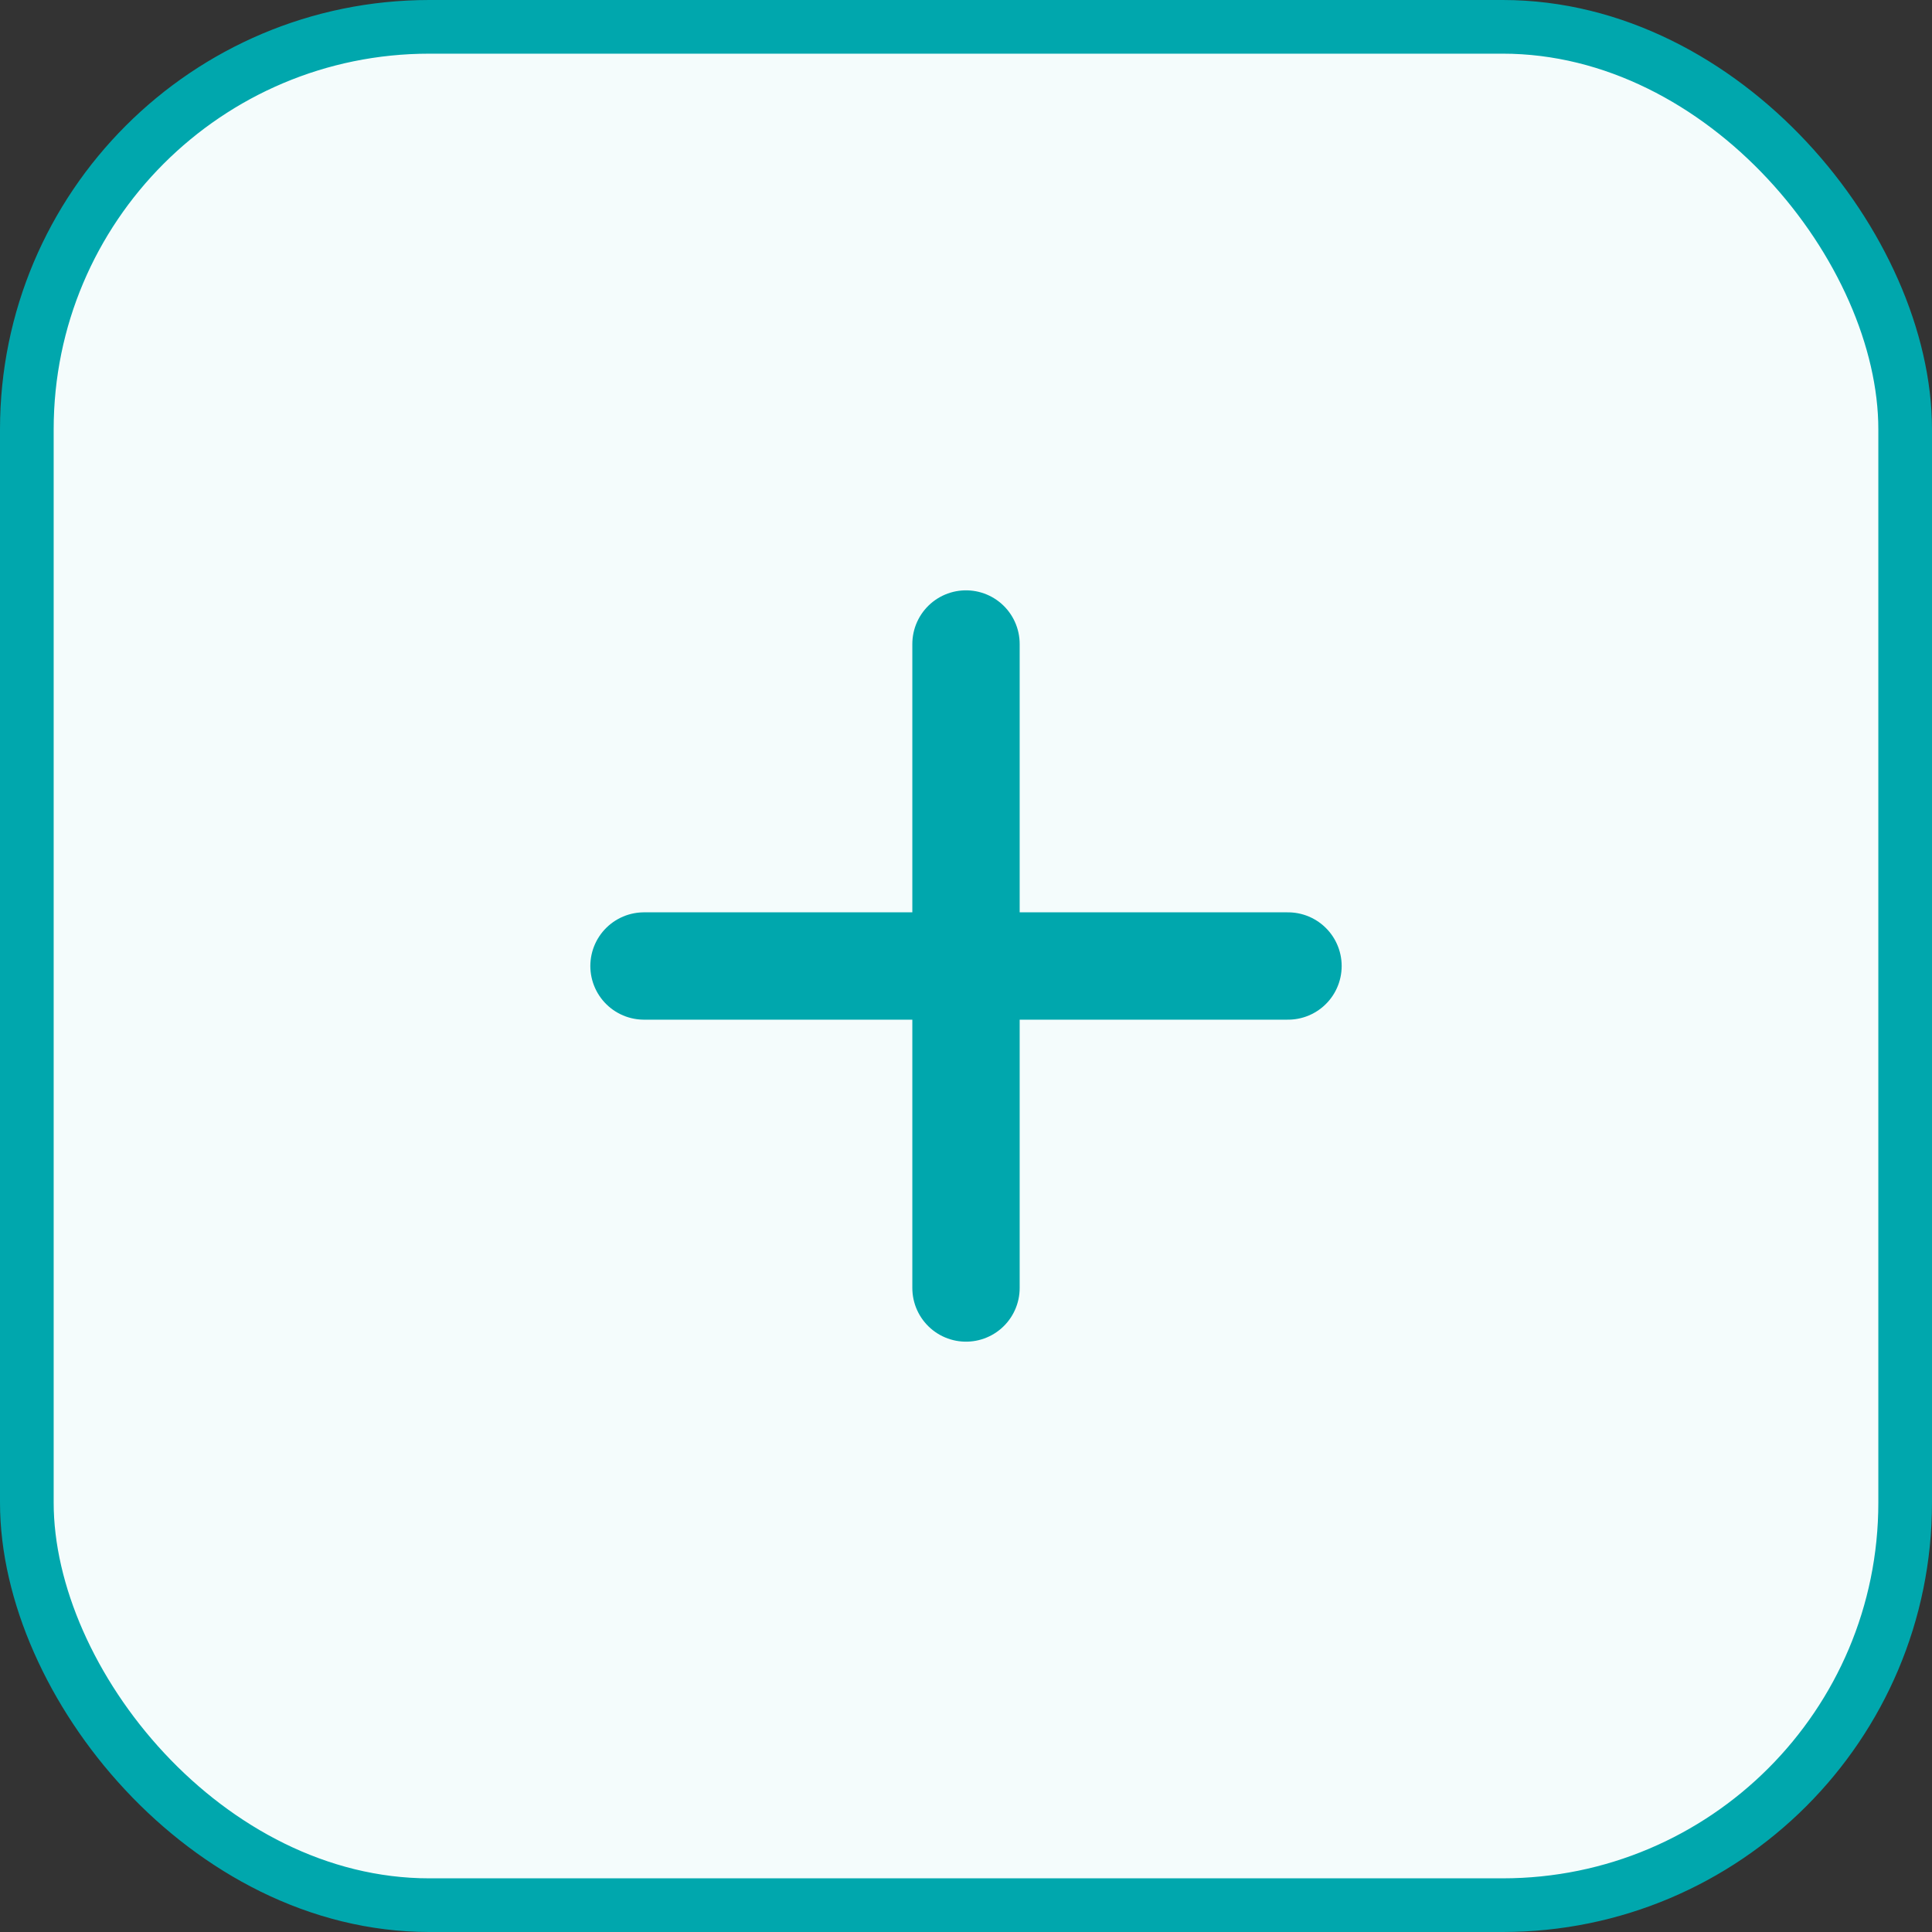
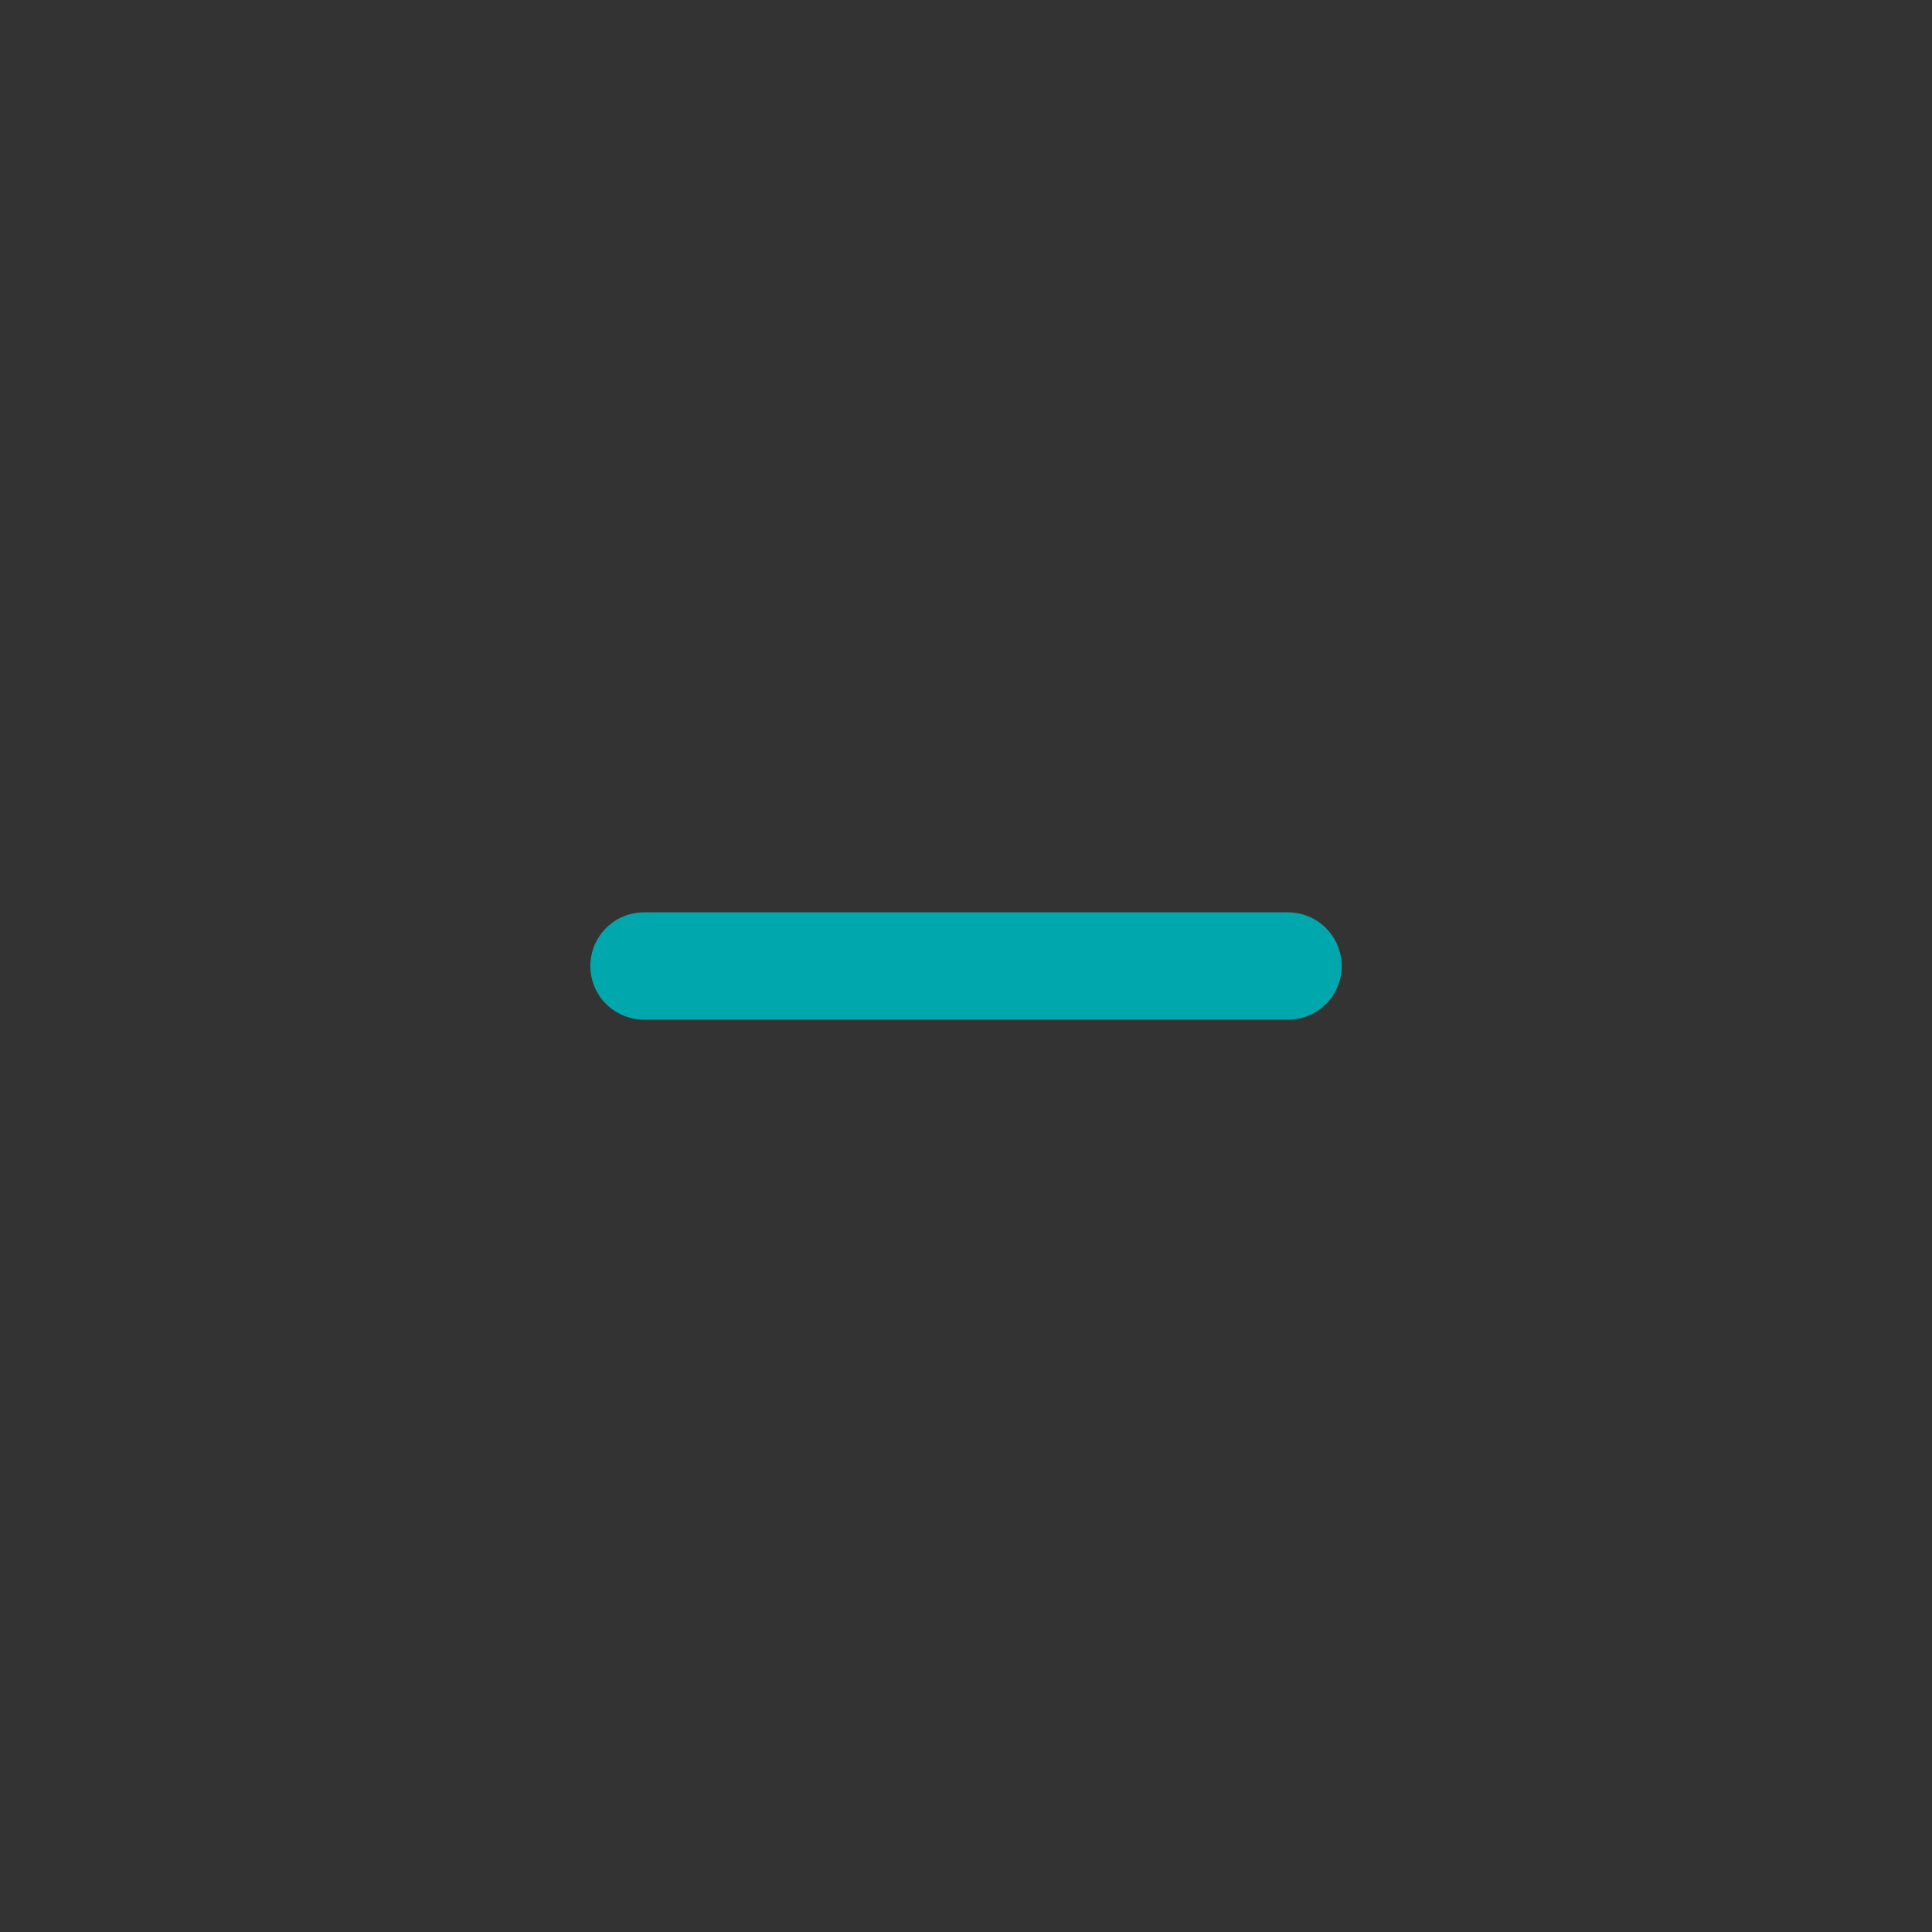
<svg xmlns="http://www.w3.org/2000/svg" width="36" height="36" viewBox="0 0 36 36" fill="none">
  <rect x="0" y="0" width="36" height="36" fill="#333333" stroke="none" />
-   <rect x="0.5" y="0.5" width="35" height="35" rx="7.5" fill="#F4FCFC" stroke="#00A7AD" />
  <path d="M12 18H24" stroke="#00A7AD" stroke-width="2" stroke-linecap="round" stroke-linejoin="round" />
-   <path d="M18 24V12" stroke="#00A7AD" stroke-width="2" stroke-linecap="round" stroke-linejoin="round" />
</svg>